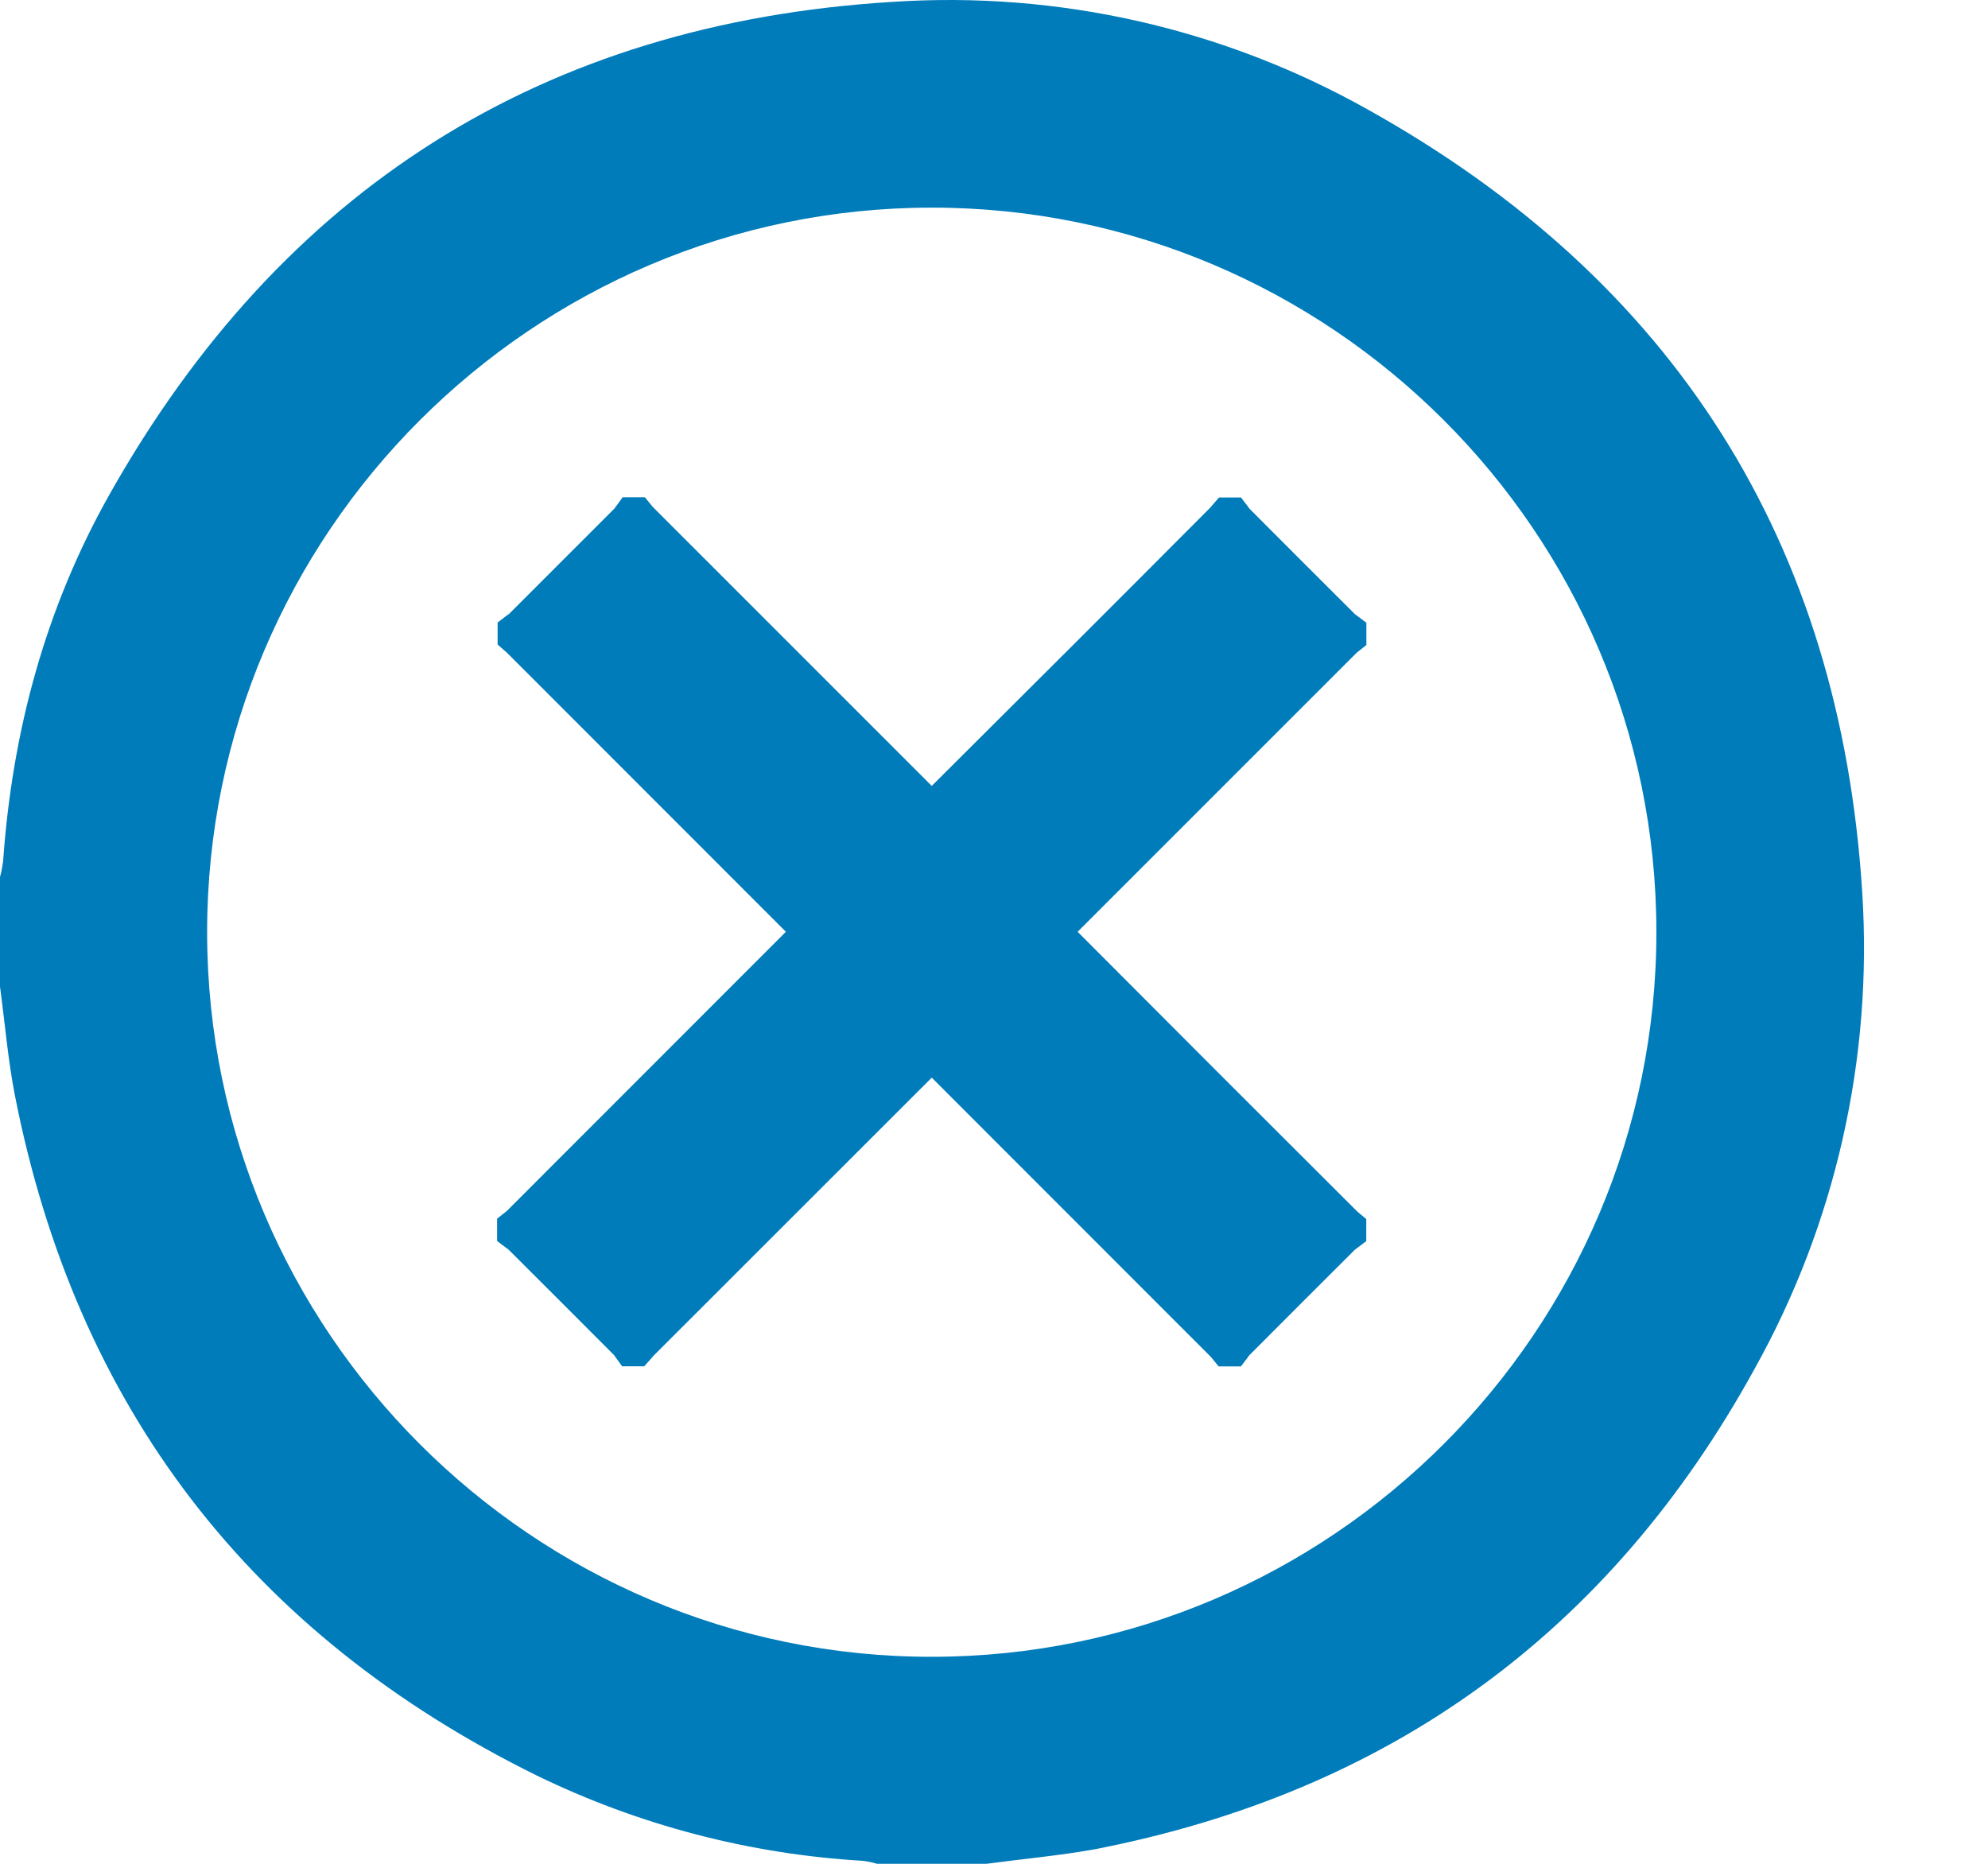
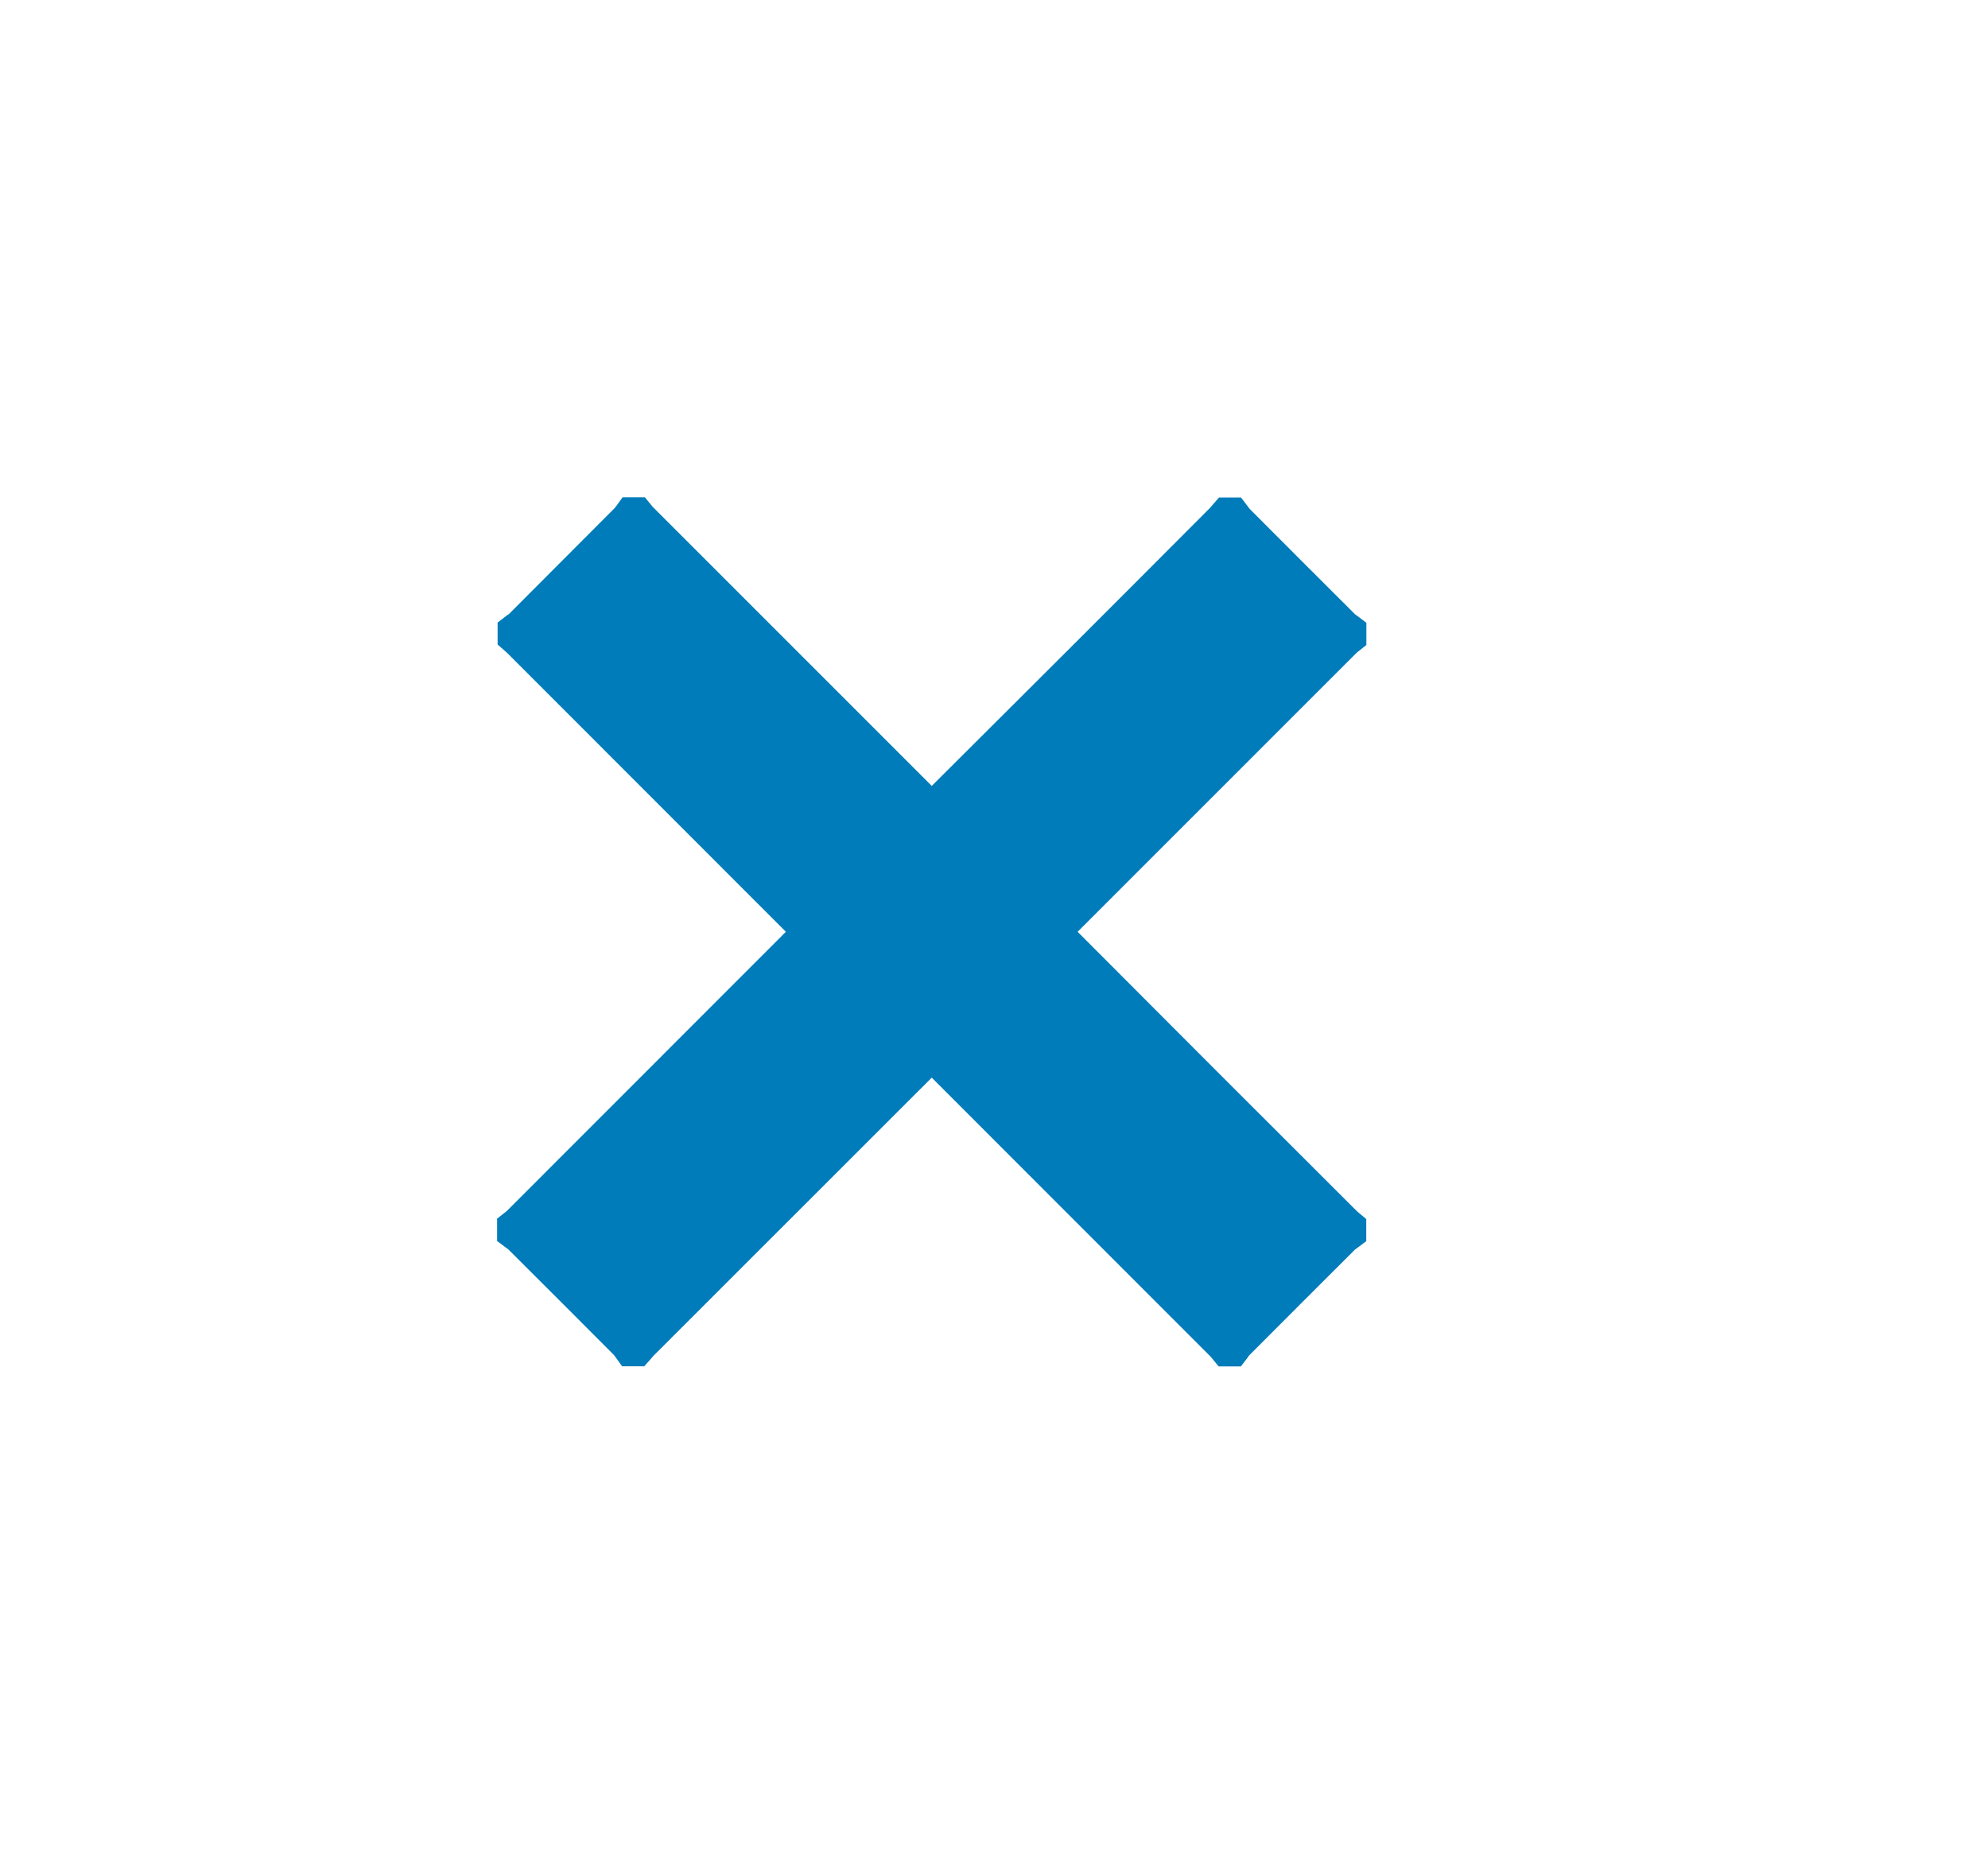
<svg xmlns="http://www.w3.org/2000/svg" width="16" height="15" viewBox="0 0 16 15" fill="none">
-   <path d="M7.939 15H7.059C7.022 14.989 6.984 14.981 6.946 14.976C6.034 14.923 5.141 14.689 4.319 14.289C2.02 13.155 0.61 11.327 0.118 8.806C0.063 8.52 0.039 8.228 0 7.94V7.059C0.011 7.018 0.019 6.975 0.025 6.933C0.098 5.886 0.367 4.891 0.882 3.978C2.265 1.524 4.368 0.186 7.185 0.015C8.515 -0.073 9.842 0.227 11.004 0.879C13.473 2.254 14.812 4.366 14.988 7.186C15.073 8.521 14.772 9.852 14.12 11.019C12.956 13.135 11.185 14.423 8.806 14.884C8.52 14.935 8.228 14.961 7.939 15ZM13.331 7.5C13.331 4.287 10.709 1.669 7.497 1.671C4.285 1.673 1.665 4.293 1.667 7.505C1.669 10.716 4.29 13.336 7.501 13.334C10.713 13.332 13.333 10.71 13.331 7.5Z" fill="#007CBA" />
-   <path d="M10.997 5.191V5.012L10.928 4.96L10.912 4.948L10.908 4.946C10.623 4.662 10.339 4.378 10.055 4.093L10.052 4.088L10.04 4.072L9.988 4.004H9.811L9.749 4.075L9.744 4.082C8.998 4.831 8.249 5.579 7.499 6.325L5.253 4.079L5.19 4.002H5.011L4.962 4.07C4.957 4.075 4.953 4.081 4.949 4.087L4.947 4.091L4.094 4.944L4.089 4.946L4.073 4.958L4.005 5.01V5.187L4.075 5.249L4.081 5.254L6.325 7.499C5.575 8.25 4.826 8.998 4.079 9.746L4.001 9.808V9.988L4.069 10.039C4.075 10.044 4.081 10.048 4.087 10.052L4.09 10.054C4.375 10.338 4.659 10.622 4.943 10.907L4.946 10.912L4.958 10.928L5.007 10.996H5.185L5.249 10.924L5.254 10.917L7.499 8.673L9.745 10.92L9.808 10.997H9.987L10.039 10.929L10.051 10.912L10.054 10.908C10.338 10.623 10.622 10.339 10.907 10.055L10.911 10.053L10.928 10.04L10.996 9.989V9.811L10.923 9.75L10.917 9.744C10.169 8.998 9.421 8.25 8.673 7.499L10.919 5.253L10.997 5.191Z" fill="#007CBA" />
+   <path d="M10.997 5.191V5.012L10.928 4.96L10.912 4.948L10.908 4.946C10.623 4.662 10.339 4.378 10.055 4.093L10.052 4.088L10.04 4.072L9.988 4.004H9.811L9.749 4.075L9.744 4.082C8.998 4.831 8.249 5.579 7.499 6.325L5.253 4.079L5.19 4.002H5.011L4.962 4.07C4.957 4.075 4.953 4.081 4.949 4.087L4.094 4.944L4.089 4.946L4.073 4.958L4.005 5.01V5.187L4.075 5.249L4.081 5.254L6.325 7.499C5.575 8.25 4.826 8.998 4.079 9.746L4.001 9.808V9.988L4.069 10.039C4.075 10.044 4.081 10.048 4.087 10.052L4.09 10.054C4.375 10.338 4.659 10.622 4.943 10.907L4.946 10.912L4.958 10.928L5.007 10.996H5.185L5.249 10.924L5.254 10.917L7.499 8.673L9.745 10.92L9.808 10.997H9.987L10.039 10.929L10.051 10.912L10.054 10.908C10.338 10.623 10.622 10.339 10.907 10.055L10.911 10.053L10.928 10.04L10.996 9.989V9.811L10.923 9.75L10.917 9.744C10.169 8.998 9.421 8.25 8.673 7.499L10.919 5.253L10.997 5.191Z" fill="#007CBA" />
</svg>